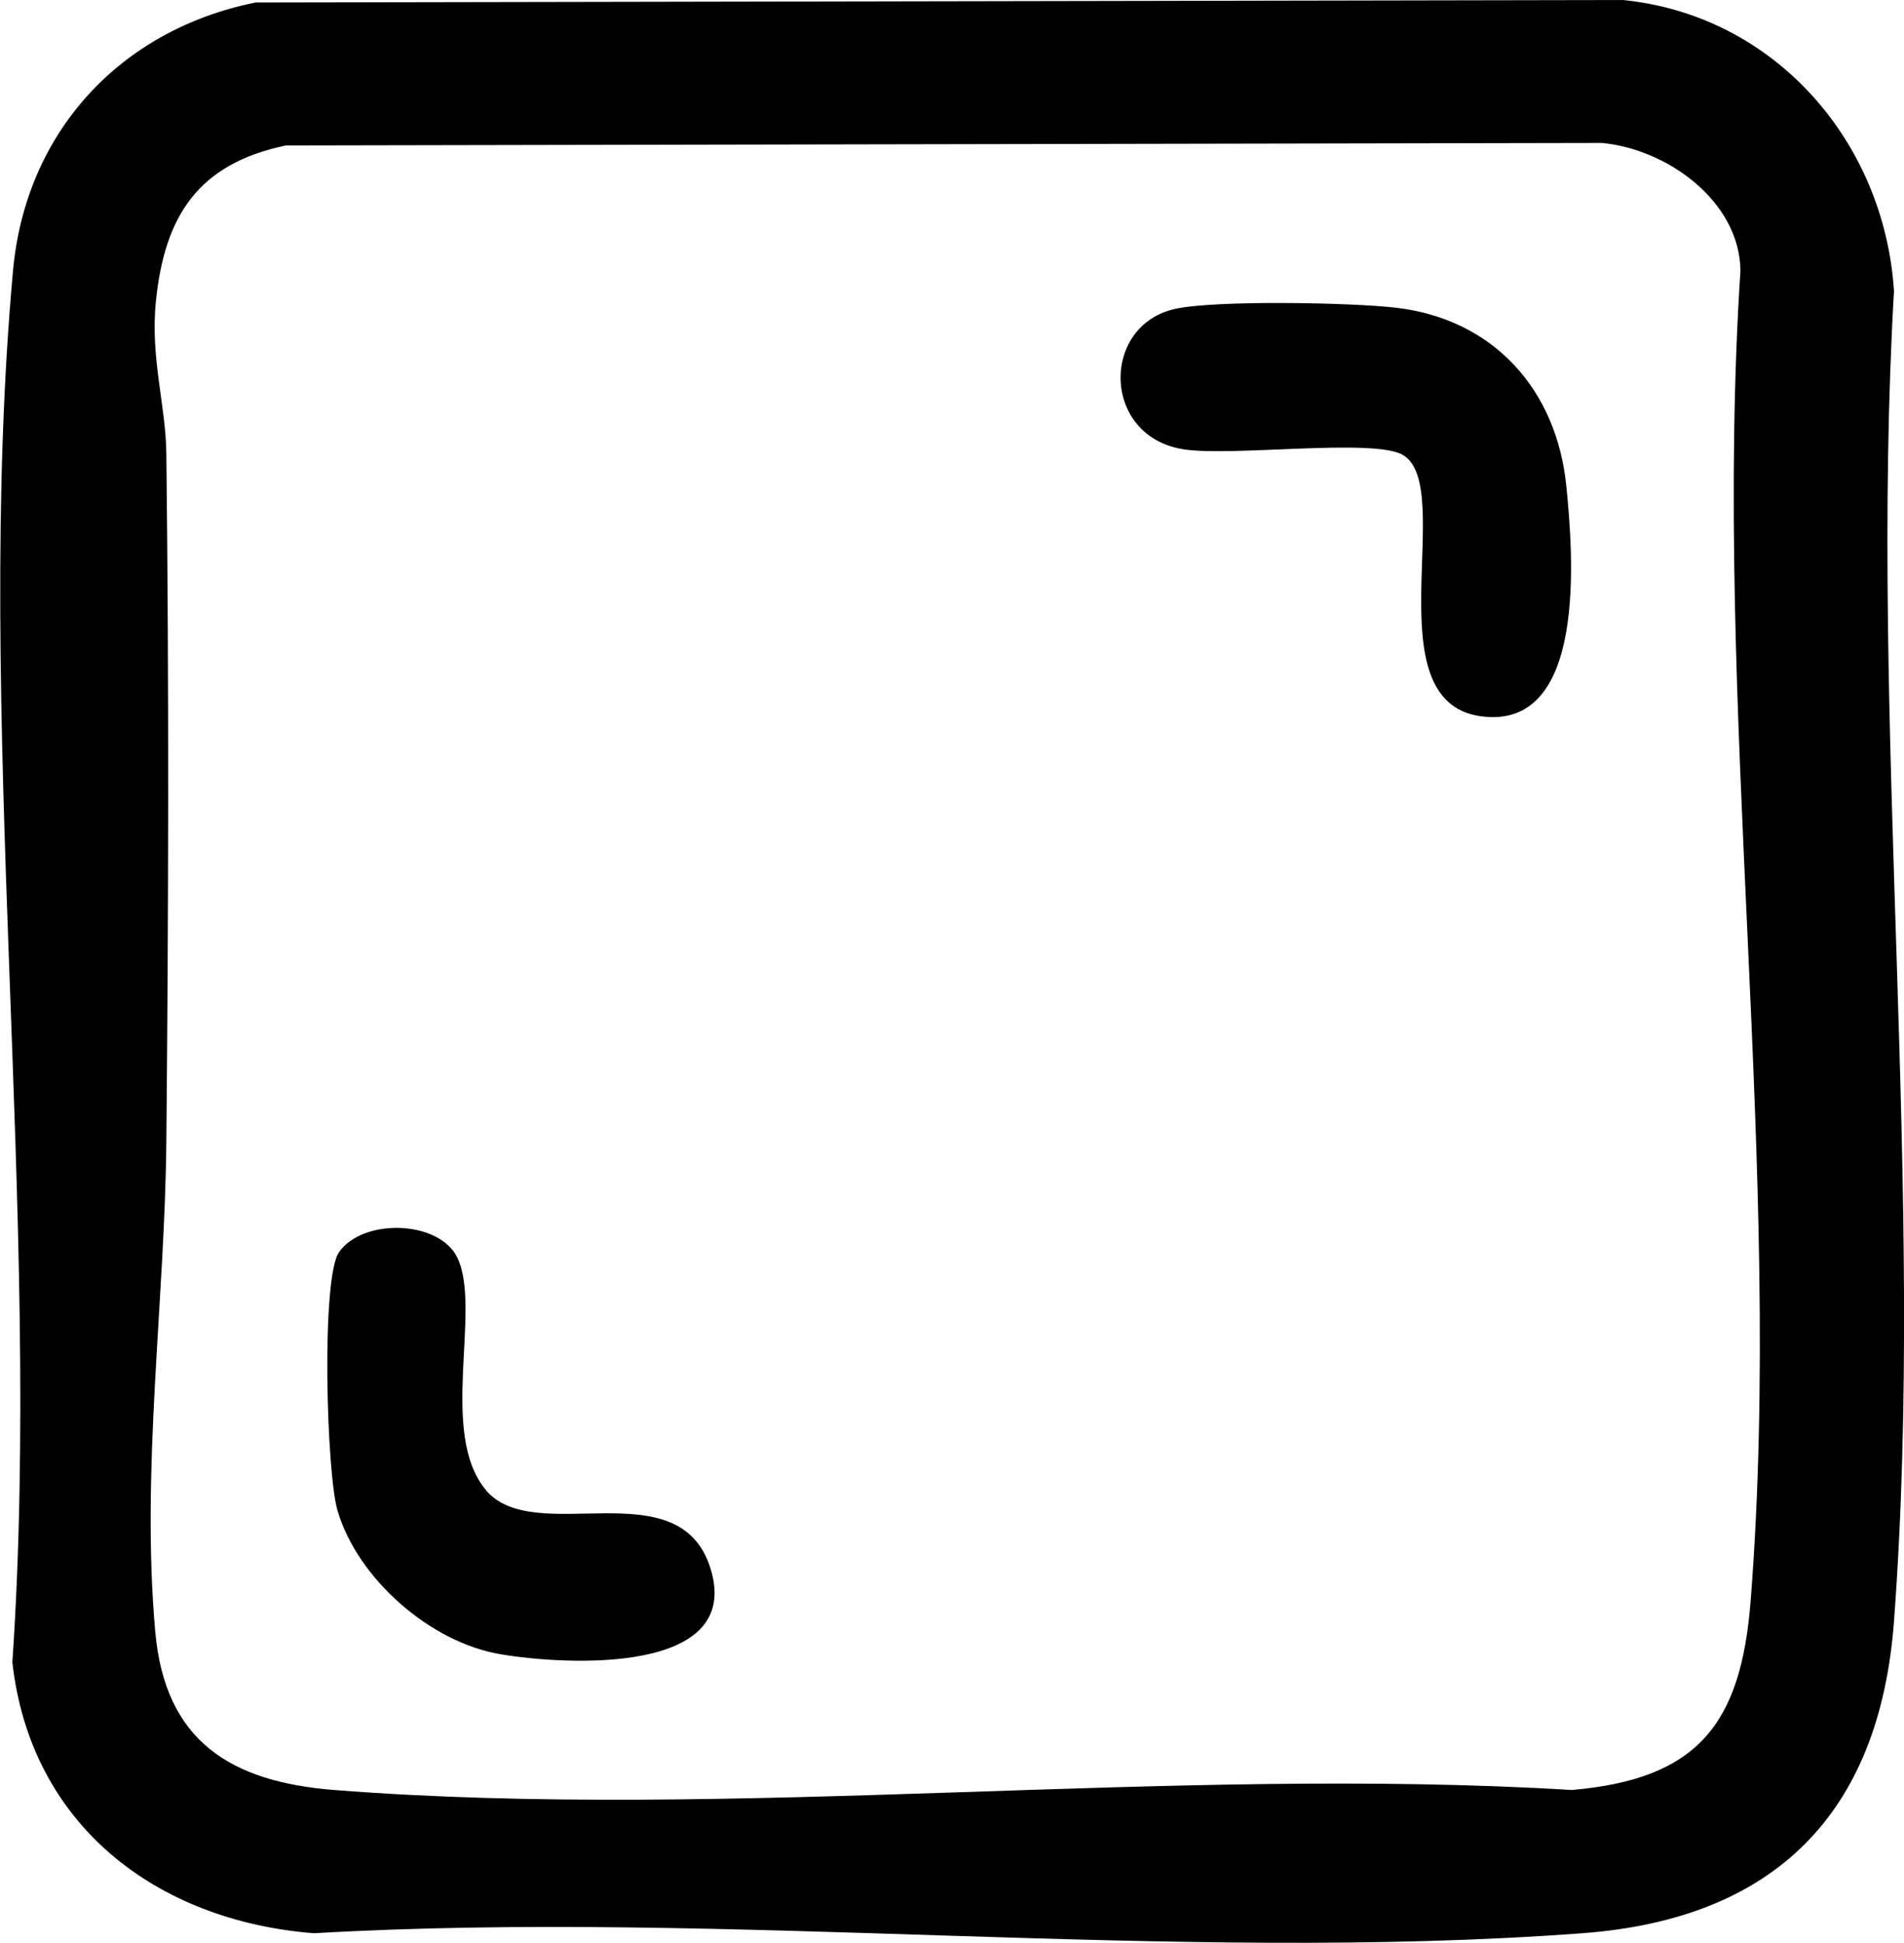
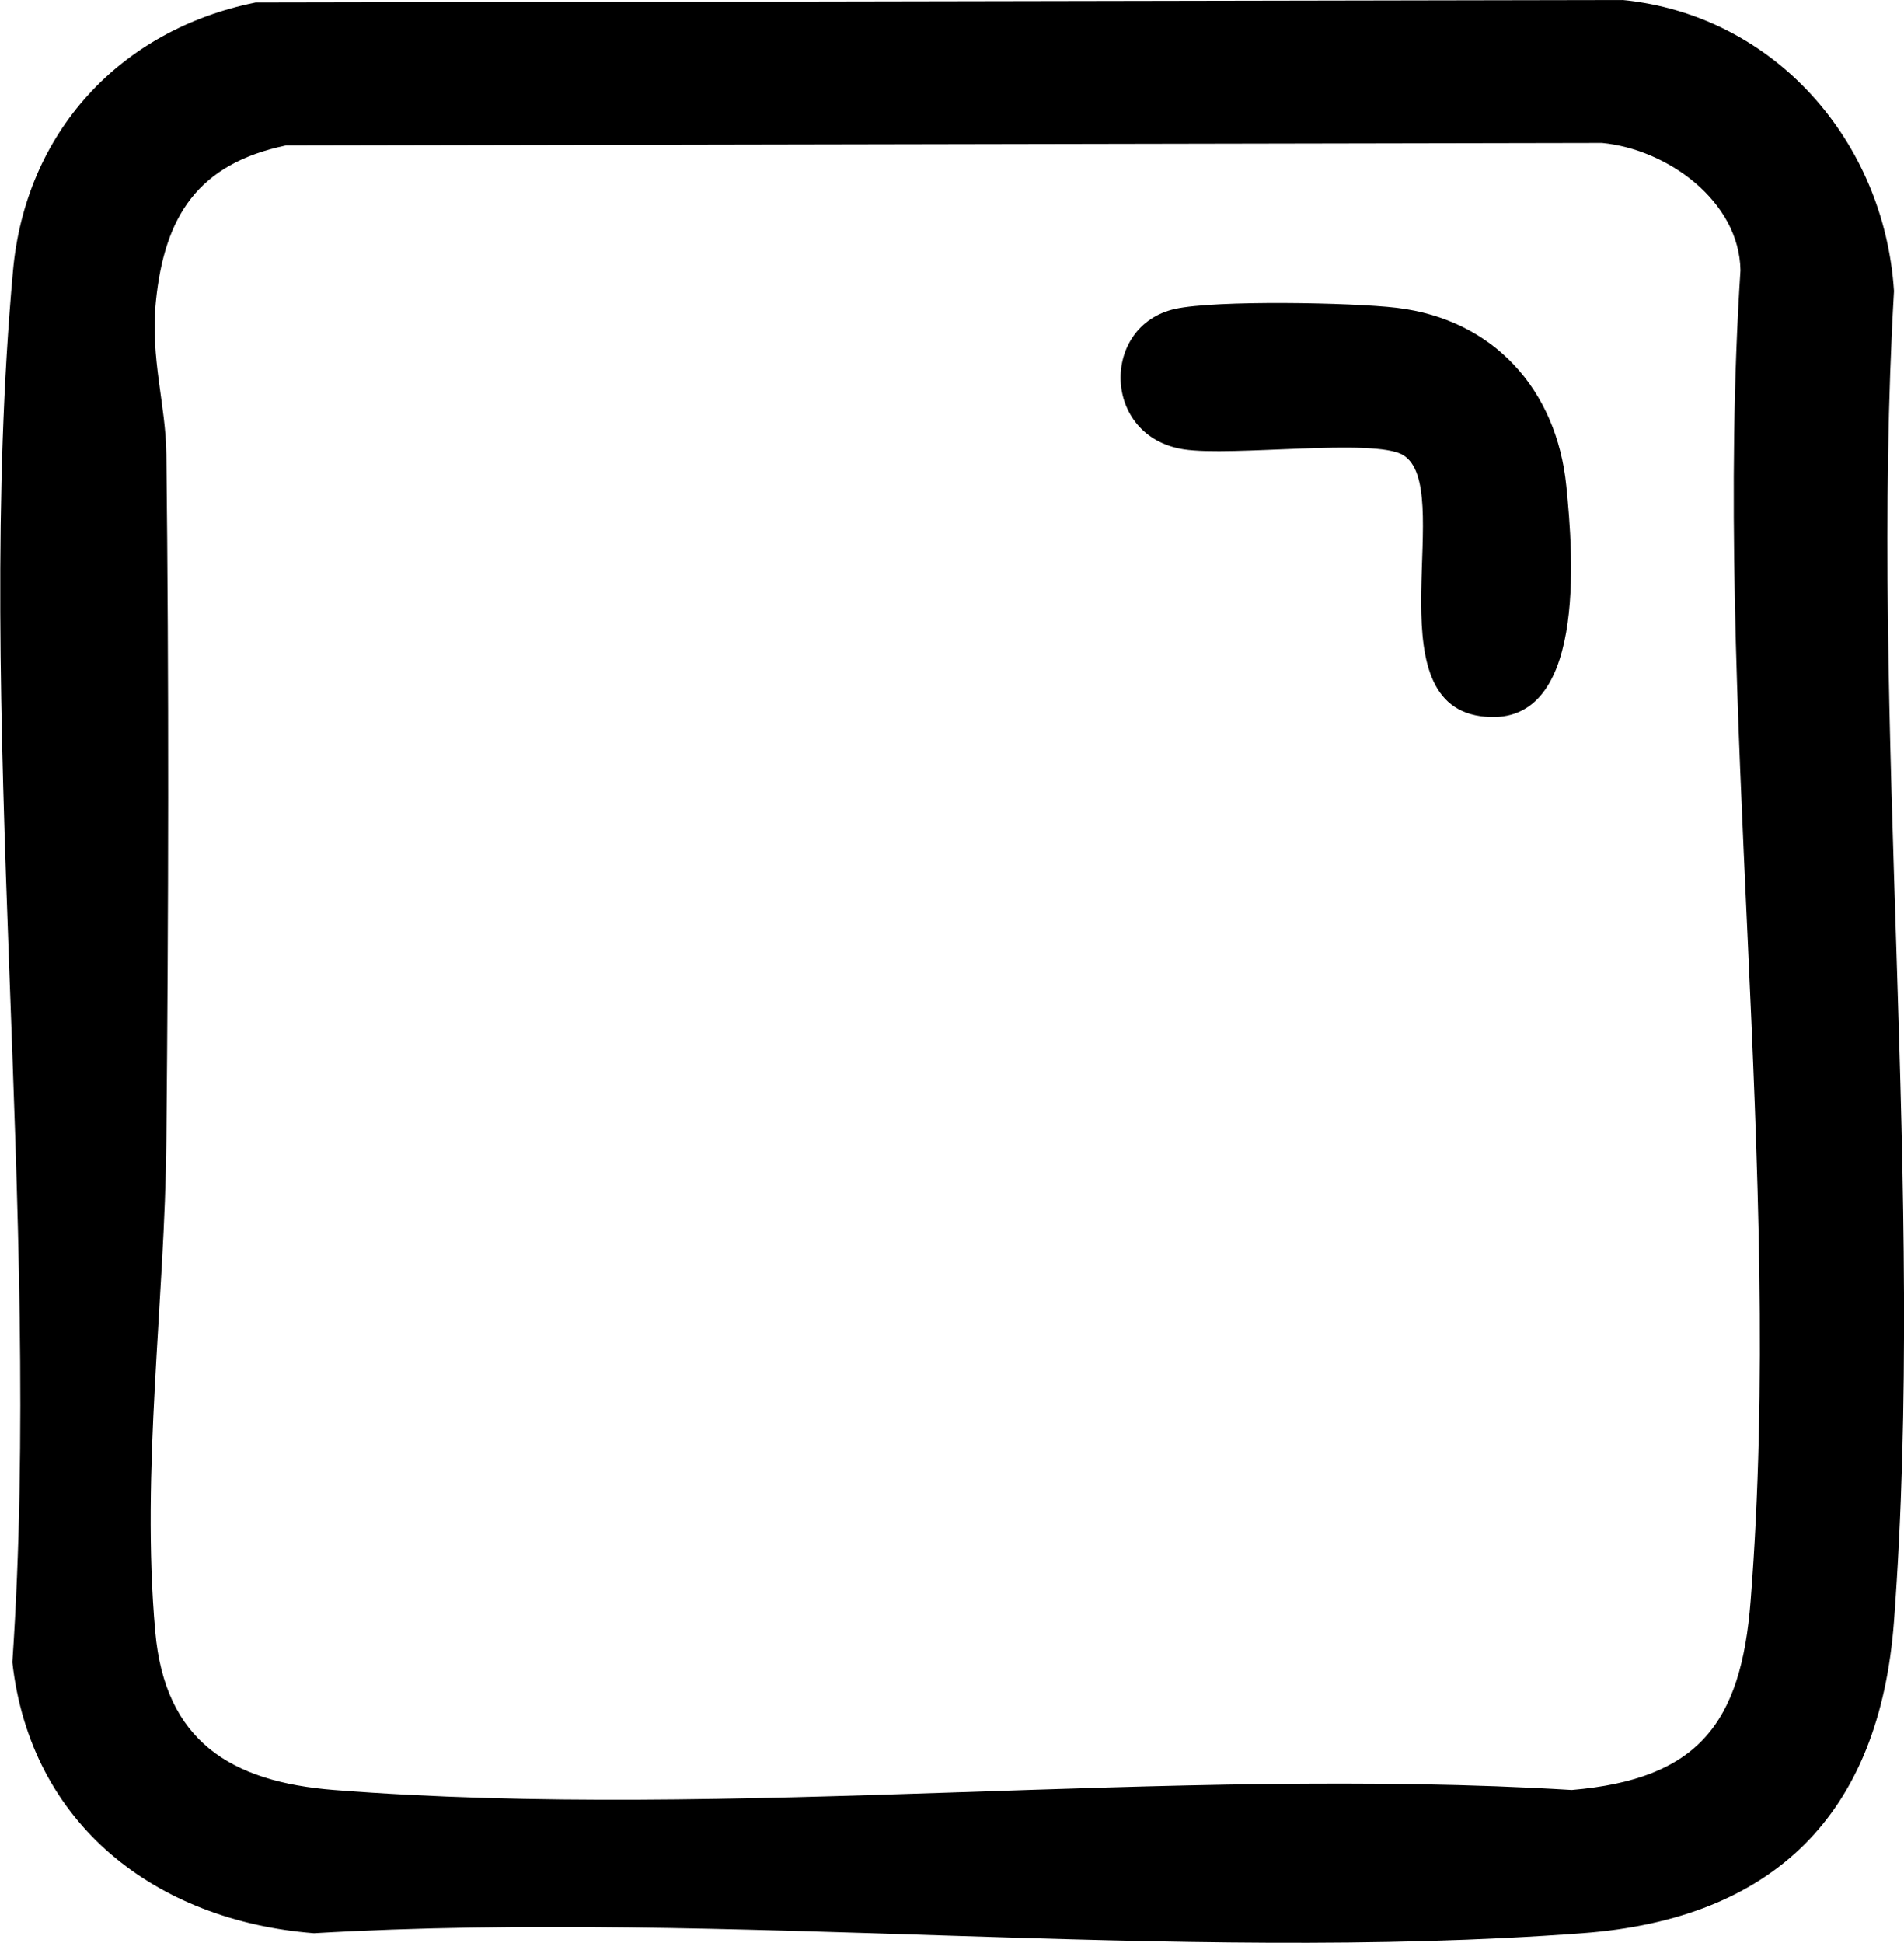
<svg xmlns="http://www.w3.org/2000/svg" viewBox="0 0 121.67 124.09" version="1.1" id="Layer_1">
-   <path d="M16.33.16l87.36-.16c9.73.96,16.73,9.06,17.34,18.59-1.6,27.67,2.05,57.57,0,84.97-.92,12.3-7.65,19.01-19.92,19.92-26.14,1.95-54.66-1.53-81.05,0-10.08-.79-18.11-6.92-19.27-17.31,1.95-28.65-2.52-60.59.04-88.86C1.62,8.48,7.64,1.91,16.33.16ZM18.27,9.29c-5.6,1.17-7.76,4.49-8.31,9.98-.36,3.63.64,6.59.67,9.76.17,14.58.14,29.24,0,43.83-.09,10.24-1.63,21.03-.71,31.35.62,7.01,4.83,9.6,11.43,10.12,25.42,1.99,53.39-1.56,79.09,0,8.07-.69,10.82-4.23,11.43-12.08,2.16-27.49-2.46-57.22-.65-84.98-.07-4.42-4.66-7.74-8.85-8.14l-84.11.16Z" />
+   <path d="M16.33.16l87.36-.16c9.73.96,16.73,9.06,17.34,18.59-1.6,27.67,2.05,57.57,0,84.97-.92,12.3-7.65,19.01-19.92,19.92-26.14,1.95-54.66-1.53-81.05,0-10.08-.79-18.11-6.92-19.27-17.31,1.95-28.65-2.52-60.59.04-88.86C1.62,8.48,7.64,1.91,16.33.16ZM18.27,9.29c-5.6,1.17-7.76,4.49-8.31,9.98-.36,3.63.64,6.59.67,9.76.17,14.58.14,29.24,0,43.83-.09,10.24-1.63,21.03-.71,31.35.62,7.01,4.83,9.6,11.43,10.12,25.42,1.99,53.39-1.56,79.09,0,8.07-.69,10.82-4.23,11.43-12.08,2.16-27.49-2.46-57.22-.65-84.98-.07-4.42-4.66-7.74-8.85-8.14Z" />
  <path d="M75.09,19.73c2.59-.57,11.3-.41,14.16-.07,6.2.74,10.22,5.23,10.84,11.37.44,4.36,1.37,15.71-5.51,14.71s-1.5-14.66-4.93-16.68c-1.84-1.09-10.93.12-14.01-.36-5.24-.81-5.32-7.91-.55-8.97Z" />
-   <path d="M31.05,95.18c3.12,3.69,12.32-1.4,14.34,4.96,2.18,6.87-9.27,6.22-13.4,5.52-4.5-.75-9.14-4.83-10.42-9.17-.71-2.4-1.06-14.89.1-16.52,1.55-2.19,6.42-2.03,7.56.37,1.57,3.29-1.23,11.23,1.83,14.84Z" />
</svg>